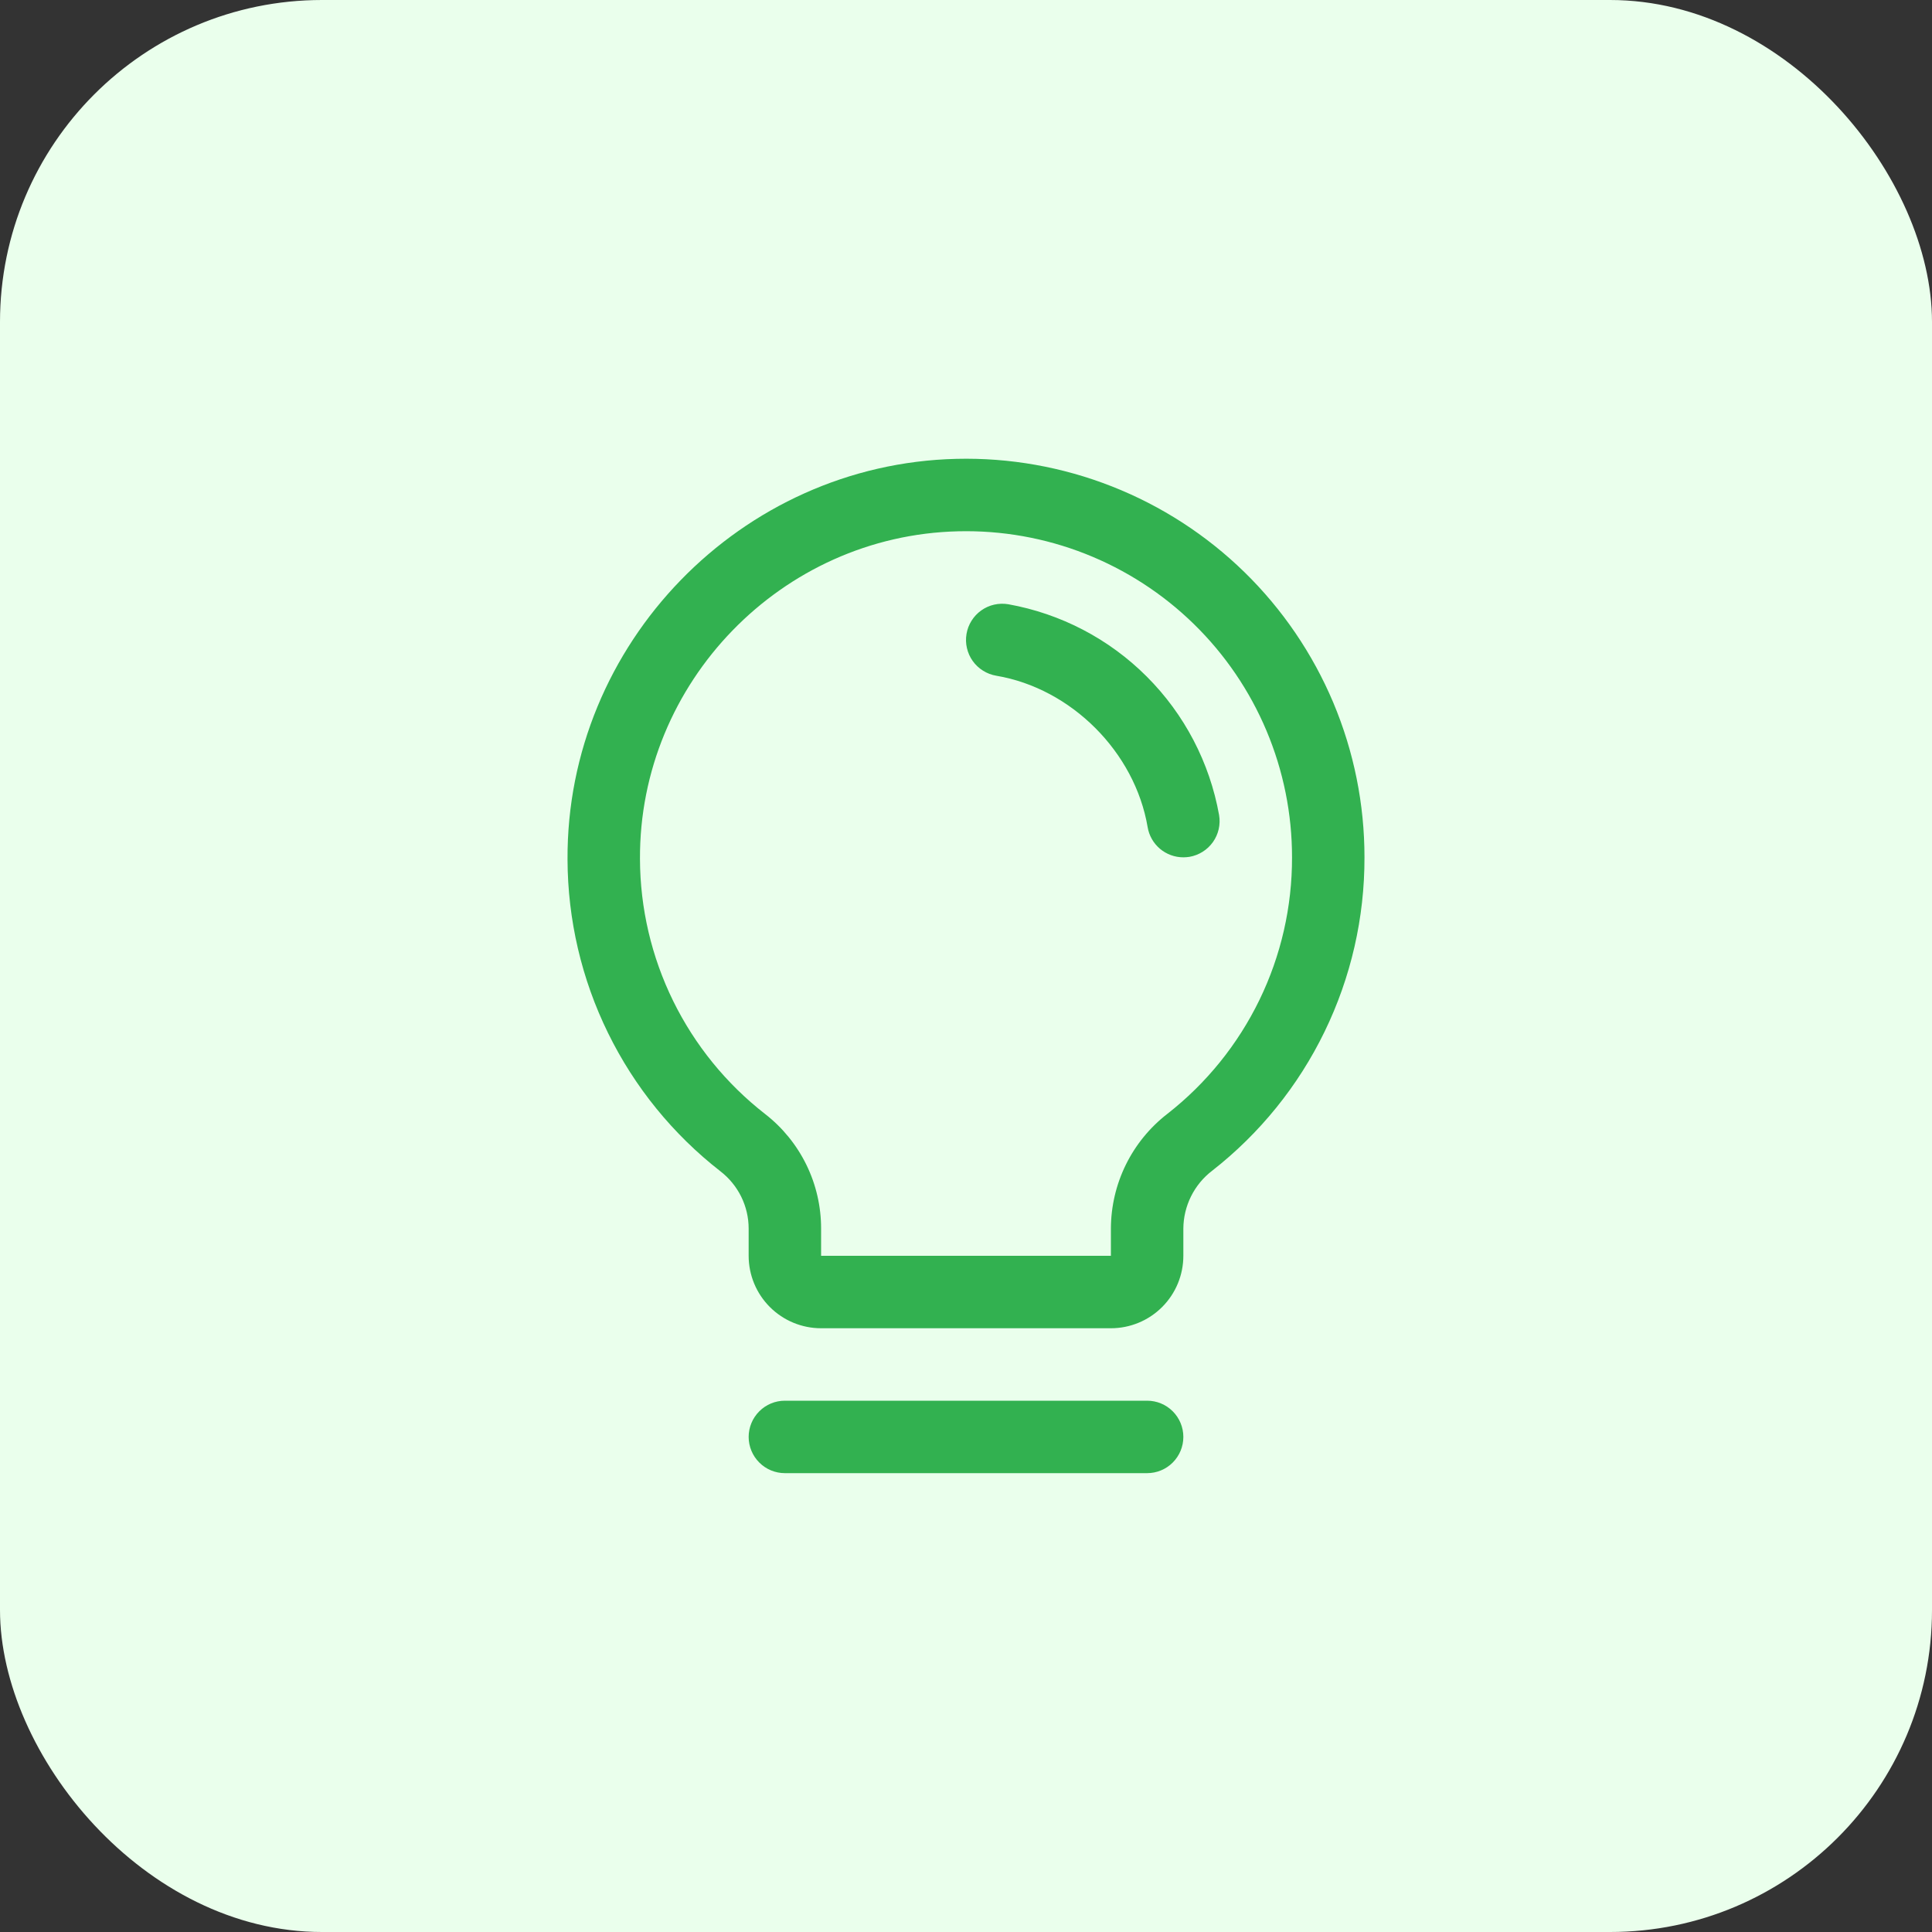
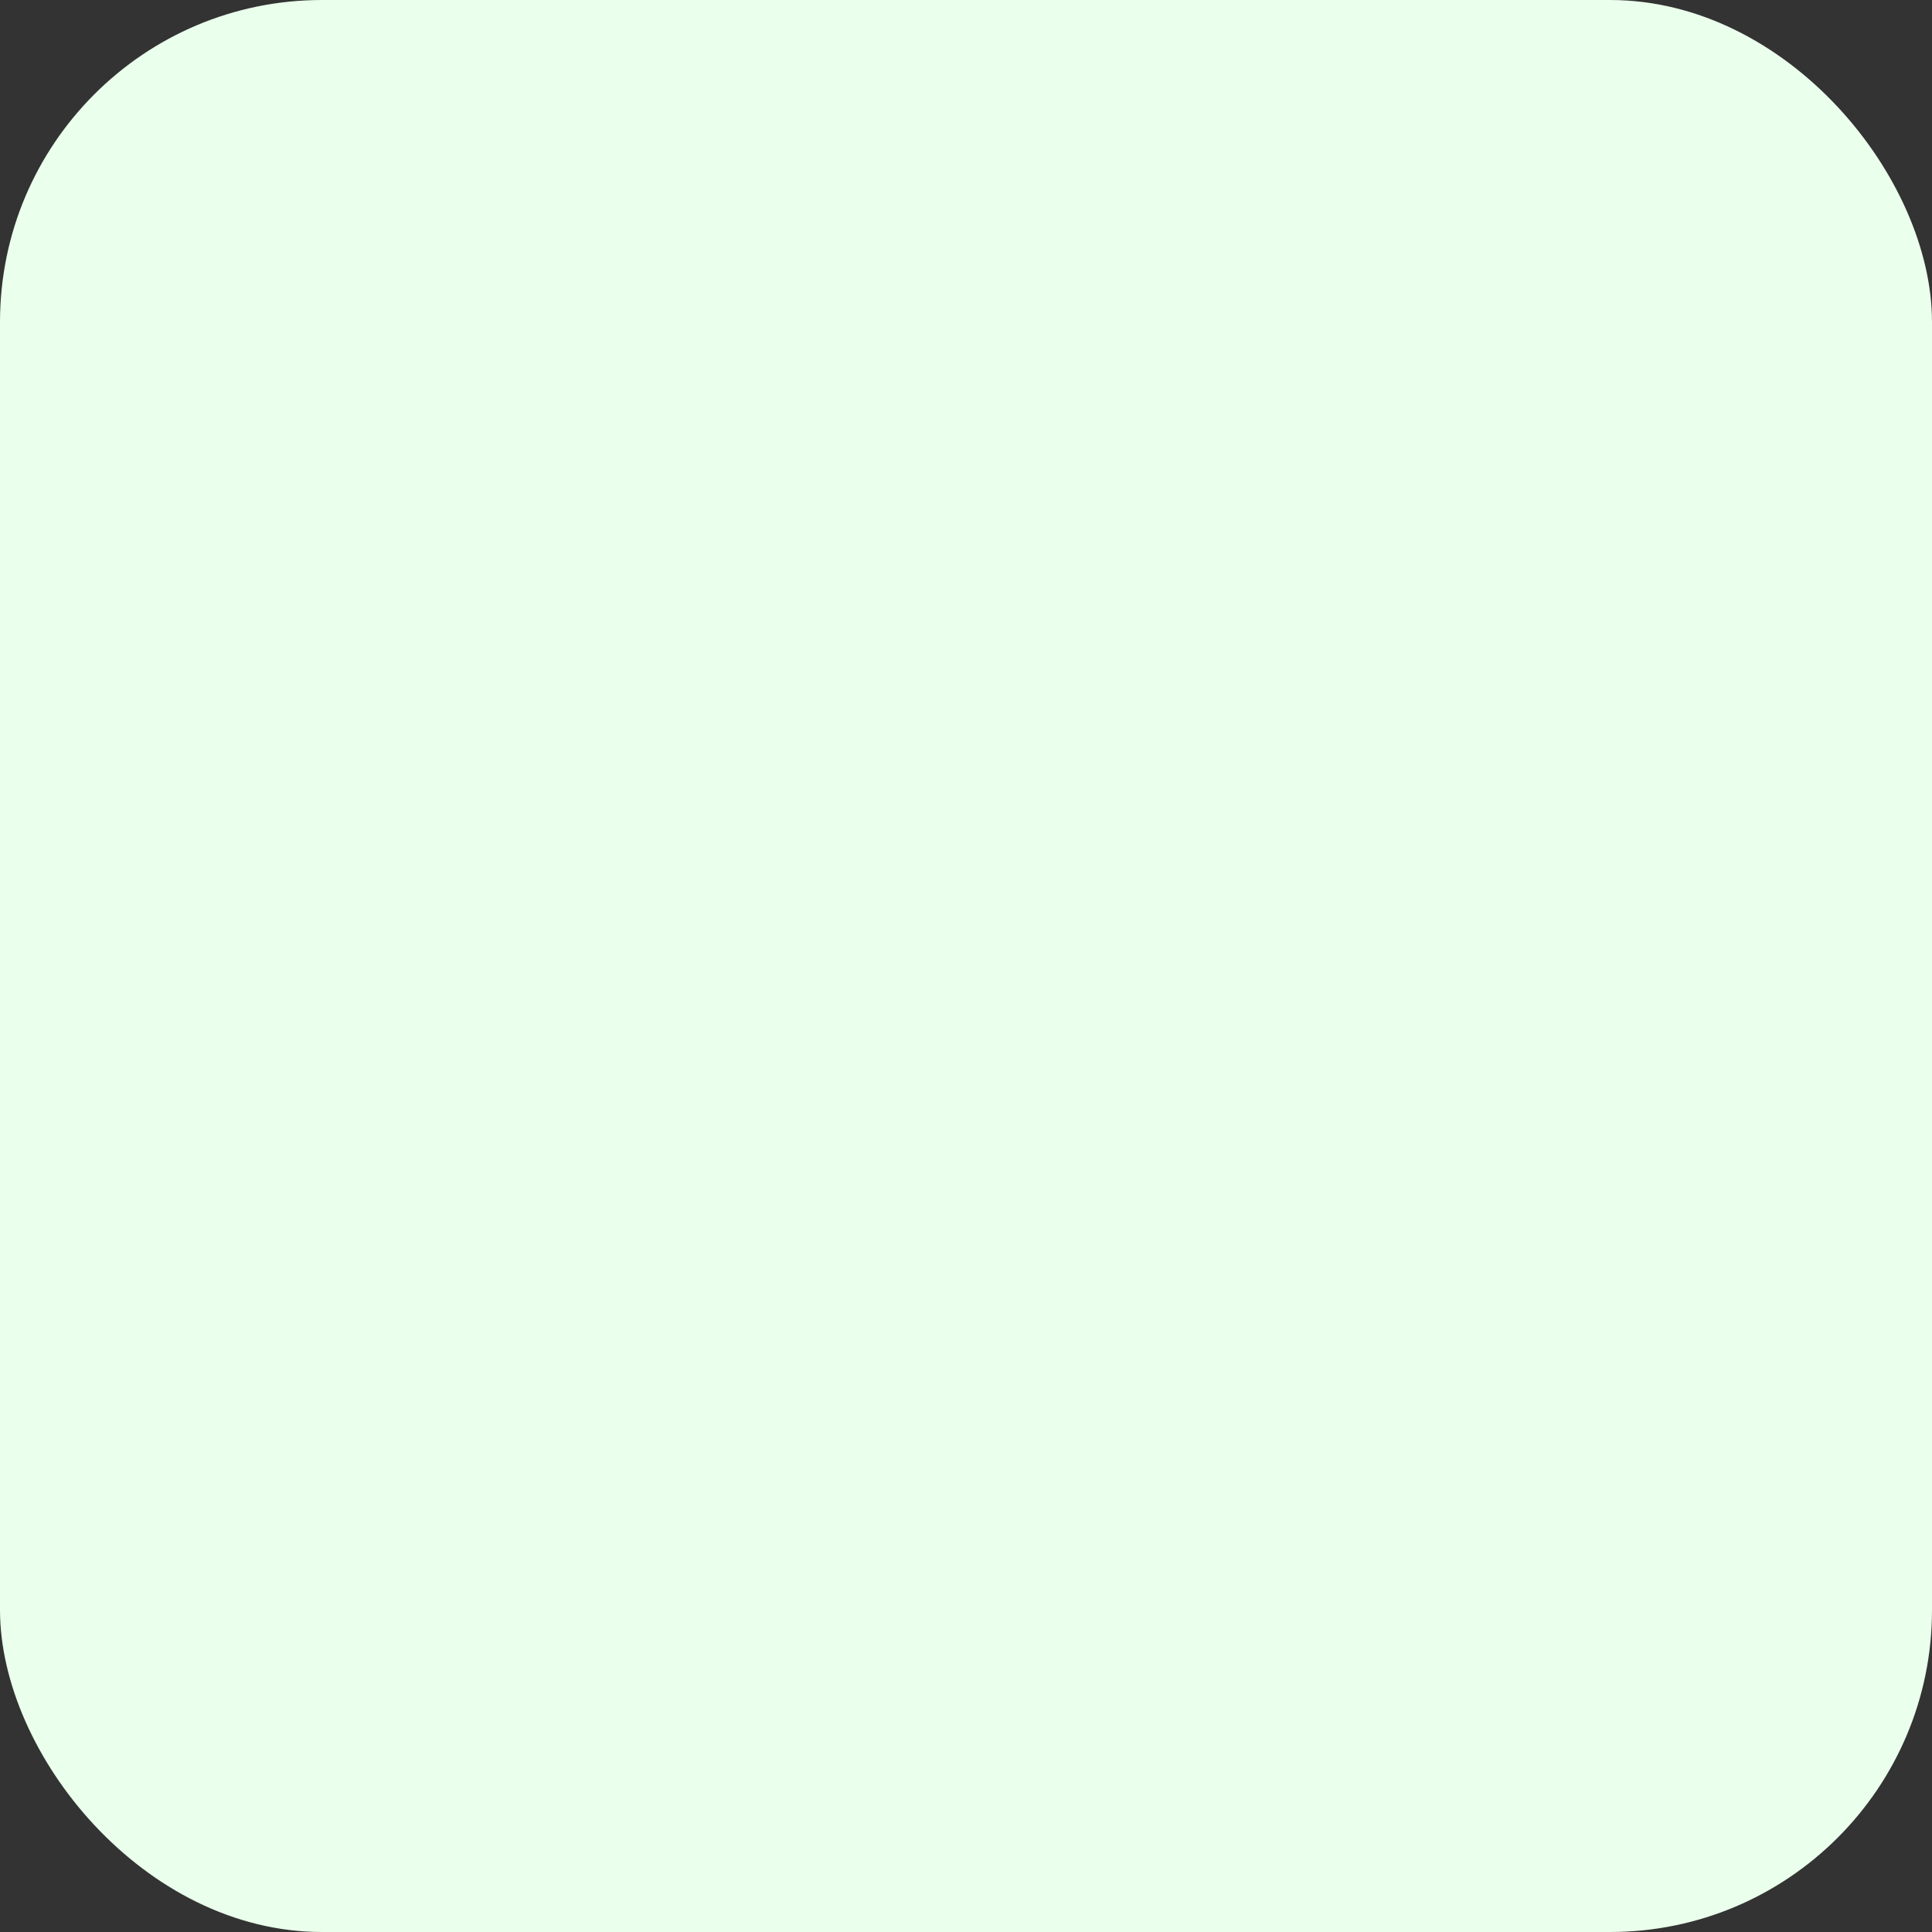
<svg xmlns="http://www.w3.org/2000/svg" width="60" height="60" viewBox="0 0 60 60" fill="none">
  <rect x="0" y="0" width="60" height="60" fill="#333333" stroke="none" />
  <rect width="60" height="60" rx="10" fill="#EAFFEC" />
-   <path d="M36.75 44.625C36.75 44.923 36.632 45.209 36.421 45.42C36.21 45.632 35.924 45.75 35.625 45.75H24.375C24.077 45.75 23.791 45.632 23.58 45.42C23.369 45.209 23.25 44.923 23.25 44.625C23.25 44.327 23.369 44.041 23.58 43.83C23.791 43.618 24.077 43.5 24.375 43.5H35.625C35.924 43.5 36.21 43.618 36.421 43.83C36.632 44.041 36.75 44.327 36.75 44.625ZM42.375 26.625C42.38 28.5 41.956 30.352 41.136 32.039C40.317 33.726 39.122 35.203 37.645 36.358C37.368 36.569 37.144 36.842 36.989 37.153C36.834 37.465 36.752 37.808 36.75 38.156V39C36.75 39.597 36.513 40.169 36.091 40.591C35.669 41.013 35.097 41.25 34.5 41.25H25.5C24.903 41.25 24.331 41.013 23.909 40.591C23.487 40.169 23.25 39.597 23.25 39V38.156C23.25 37.812 23.171 37.473 23.019 37.164C22.867 36.856 22.646 36.586 22.374 36.376C20.9 35.228 19.706 33.76 18.884 32.082C18.061 30.405 17.631 28.562 17.625 26.694C17.589 19.992 23.006 14.41 29.702 14.25C31.352 14.21 32.993 14.501 34.529 15.105C36.065 15.709 37.465 16.614 38.646 17.767C39.827 18.921 40.765 20.298 41.406 21.819C42.046 23.341 42.376 24.974 42.375 26.625ZM40.125 26.625C40.126 25.274 39.856 23.938 39.332 22.693C38.808 21.448 38.04 20.321 37.074 19.378C36.107 18.434 34.962 17.694 33.705 17.199C32.449 16.705 31.106 16.467 29.756 16.5C24.271 16.629 19.846 21.195 19.875 26.68C19.88 28.208 20.233 29.715 20.906 31.086C21.58 32.458 22.556 33.658 23.762 34.597C24.304 35.018 24.742 35.558 25.044 36.175C25.345 36.792 25.501 37.47 25.5 38.156V39H34.5V38.156C34.502 37.468 34.66 36.789 34.964 36.171C35.268 35.553 35.709 35.013 36.254 34.591C37.463 33.646 38.441 32.437 39.112 31.056C39.783 29.676 40.129 28.16 40.125 26.625ZM37.86 25.312C37.568 23.682 36.784 22.181 35.613 21.011C34.443 19.84 32.942 19.057 31.312 18.765C31.166 18.741 31.017 18.745 30.873 18.778C30.729 18.811 30.593 18.872 30.473 18.958C30.352 19.044 30.25 19.152 30.172 19.278C30.093 19.403 30.04 19.542 30.016 19.688C29.991 19.834 29.995 19.983 30.029 20.127C30.062 20.271 30.123 20.407 30.208 20.527C30.294 20.648 30.403 20.75 30.528 20.828C30.653 20.907 30.792 20.96 30.938 20.985C33.268 21.377 35.245 23.354 35.641 25.688C35.685 25.951 35.821 26.188 36.024 26.36C36.227 26.531 36.484 26.625 36.75 26.625C36.814 26.625 36.877 26.619 36.94 26.61C37.234 26.559 37.496 26.394 37.669 26.151C37.841 25.908 37.91 25.606 37.86 25.312Z" fill="#32B150" />
</svg>